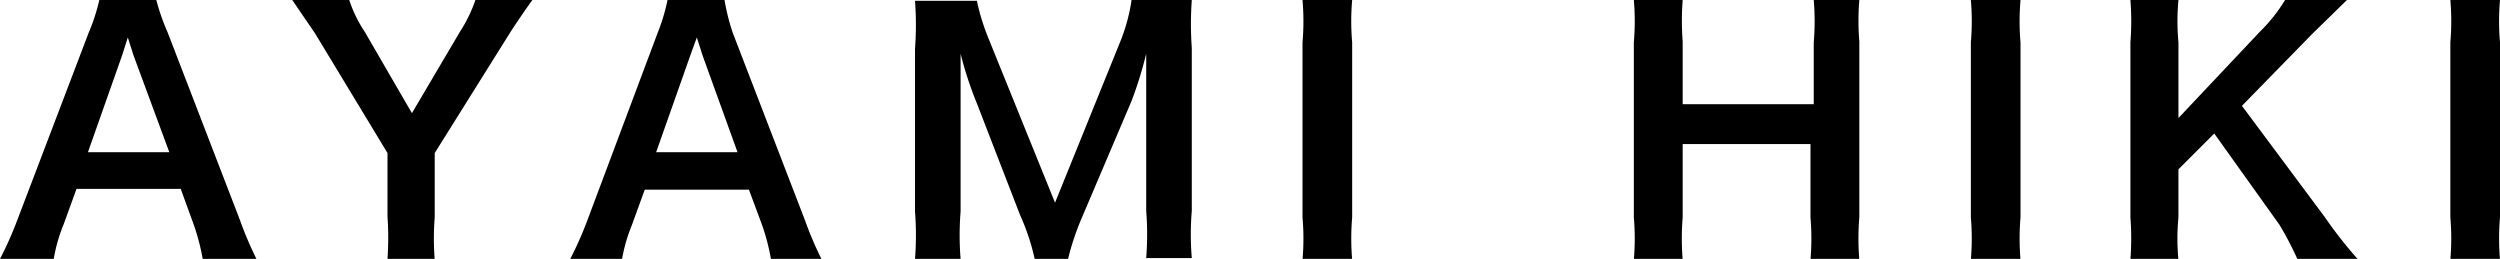
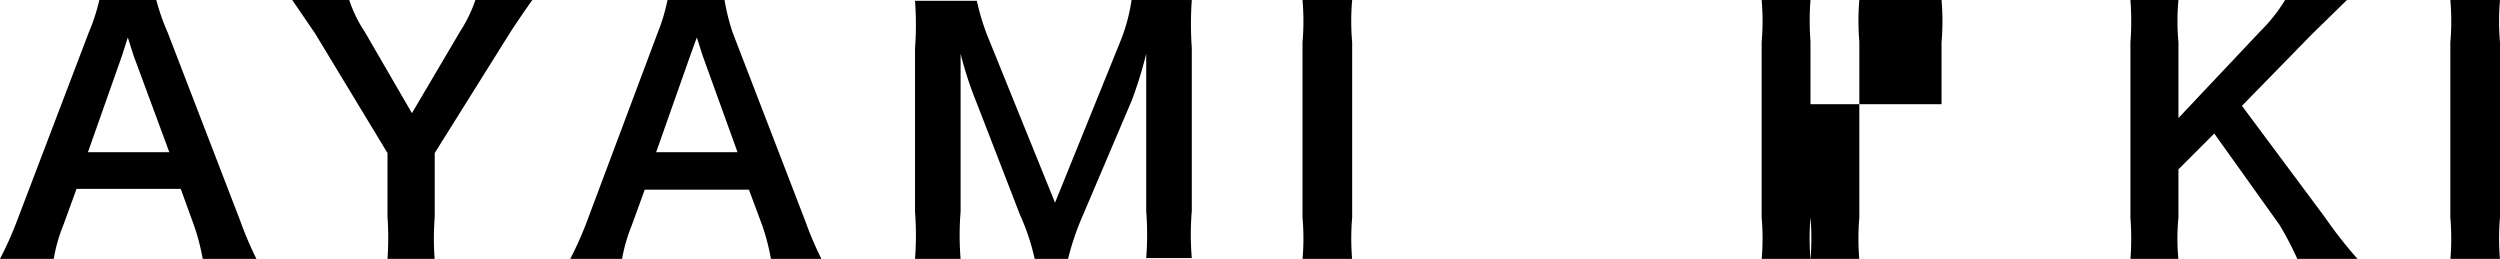
<svg xmlns="http://www.w3.org/2000/svg" viewBox="0 0 30.71 3.18">
  <title>アセット 7</title>
  <g id="レイヤー_2" data-name="レイヤー 2">
    <g id="レイヤー_1-2" data-name="レイヤー 1">
      <path d="M2.49,3.18a2.68,2.68,0,0,0-.11-.42l-.16-.44H.94l-.16.44a2,2,0,0,0-.12.42H0a4.3,4.3,0,0,0,.21-.47L1.09.4A2.34,2.34,0,0,0,1.22,0h.7a2.66,2.66,0,0,0,.14.4l.89,2.31a4.3,4.3,0,0,0,.2.47ZM1.64.68,1.57.46,1.5.68,1.08,1.87h1Z" />
      <path d="M4.76,3.18a3.82,3.82,0,0,0,0-.52V1.88L3.87.41,3.59,0h.7a1.61,1.61,0,0,0,.19.39l.58,1,.59-1A1.76,1.76,0,0,0,5.84,0h.7c-.06.08-.21.3-.28.41L5.34,1.88v.79a3.31,3.31,0,0,0,0,.52Z" />
      <path d="M9.47,3.18a2.62,2.62,0,0,0-.11-.42L9.2,2.33H7.92l-.16.44a2,2,0,0,0-.12.42H7a4.3,4.3,0,0,0,.21-.47L8.08.4A2.34,2.34,0,0,0,8.2,0h.7A2.66,2.66,0,0,0,9,.4l.89,2.31a4.3,4.3,0,0,0,.2.47ZM8.63.68,8.56.46,8.48.68,8.06,1.87h1Z" />
      <path d="M12.71,3.18a2.73,2.73,0,0,0-.18-.54L12,1.27a4.49,4.49,0,0,1-.2-.61c0,.21,0,.54,0,.63V2.6a3.59,3.59,0,0,0,0,.58h-.56a3.75,3.75,0,0,0,0-.58v-2a4,4,0,0,0,0-.59H12a2.71,2.71,0,0,0,.15.48l.81,2,.81-2A2.2,2.2,0,0,0,13.9,0h.74a4.14,4.14,0,0,0,0,.59v2a3.46,3.46,0,0,0,0,.58h-.56a3.72,3.72,0,0,0,0-.58V1.27c0-.35,0-.55,0-.61a4.88,4.88,0,0,1-.18.58l-.6,1.41a3.25,3.25,0,0,0-.18.53Z" />
      <path d="M16.61,0a3,3,0,0,0,0,.52V2.67a3.07,3.07,0,0,0,0,.52H16a3,3,0,0,0,0-.52V.52A3,3,0,0,0,16,0Z" />
-       <path d="M22.84,0a3.07,3.07,0,0,0,0,.51V2.67a3.12,3.12,0,0,0,0,.52h-.6a3.11,3.11,0,0,0,0-.52v-.9H20.67v.9a3.21,3.21,0,0,0,0,.52h-.6a3,3,0,0,0,0-.52V.52a3,3,0,0,0,0-.52h.6a3.35,3.35,0,0,0,0,.51v.77h1.61V.52a3.09,3.09,0,0,0,0-.52Z" />
-       <path d="M24.82,0a3,3,0,0,0,0,.52V2.67a3.07,3.07,0,0,0,0,.52h-.61a3.07,3.07,0,0,0,0-.52V.52a3,3,0,0,0,0-.52Z" />
+       <path d="M22.84,0a3.07,3.07,0,0,0,0,.51V2.67a3.12,3.12,0,0,0,0,.52h-.6a3.11,3.11,0,0,0,0-.52v-.9v.9a3.21,3.21,0,0,0,0,.52h-.6a3,3,0,0,0,0-.52V.52a3,3,0,0,0,0-.52h.6a3.35,3.35,0,0,0,0,.51v.77h1.61V.52a3.09,3.09,0,0,0,0-.52Z" />
      <path d="M28.56,2.67a5.25,5.25,0,0,0,.4.51h-.74A3.89,3.89,0,0,0,28,2.76l-.8-1.12-.44.44v.59a2.68,2.68,0,0,0,0,.52h-.59a3.5,3.5,0,0,0,0-.52V.52a3.36,3.36,0,0,0,0-.52h.59a2.82,2.82,0,0,0,0,.52v.93l1-1.06A2,2,0,0,0,28.07,0h.76L28.4.42l-.86.88Z" />
      <path d="M30.71,0a3,3,0,0,0,0,.52V2.67a3.07,3.07,0,0,0,0,.52H30.1a3.07,3.07,0,0,0,0-.52V.52a3,3,0,0,0,0-.52Z" />
    </g>
  </g>
</svg>